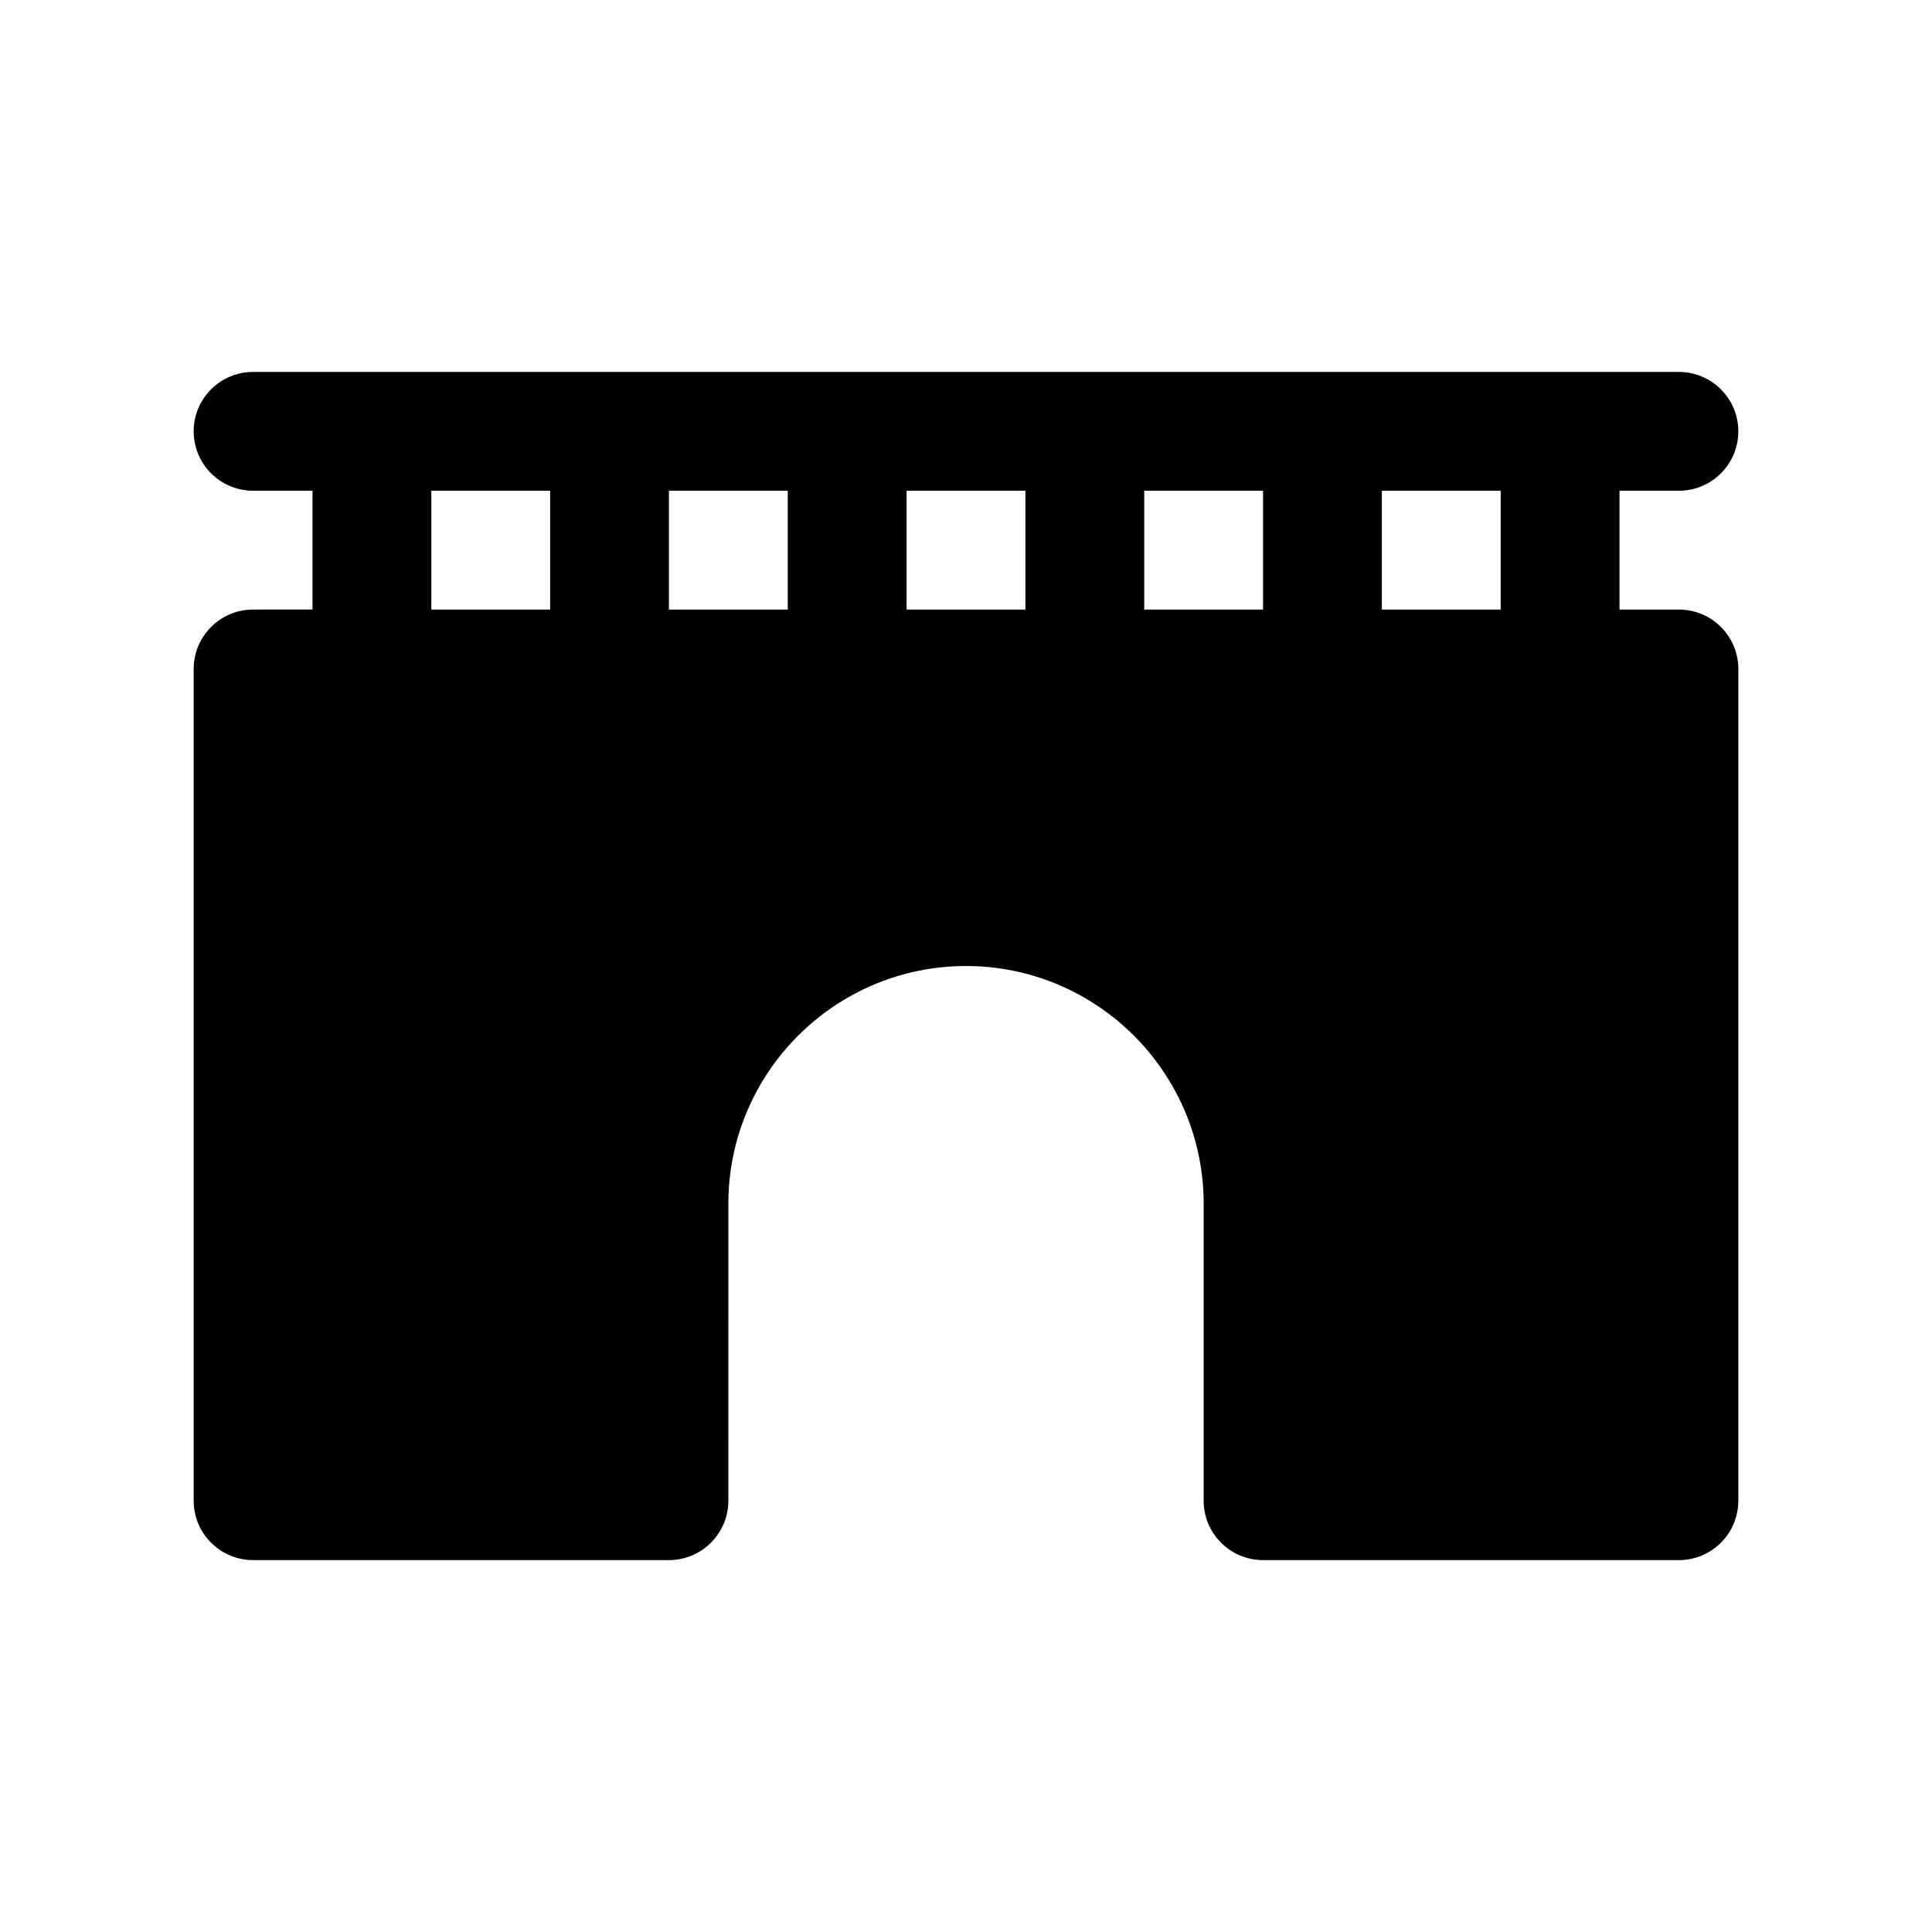
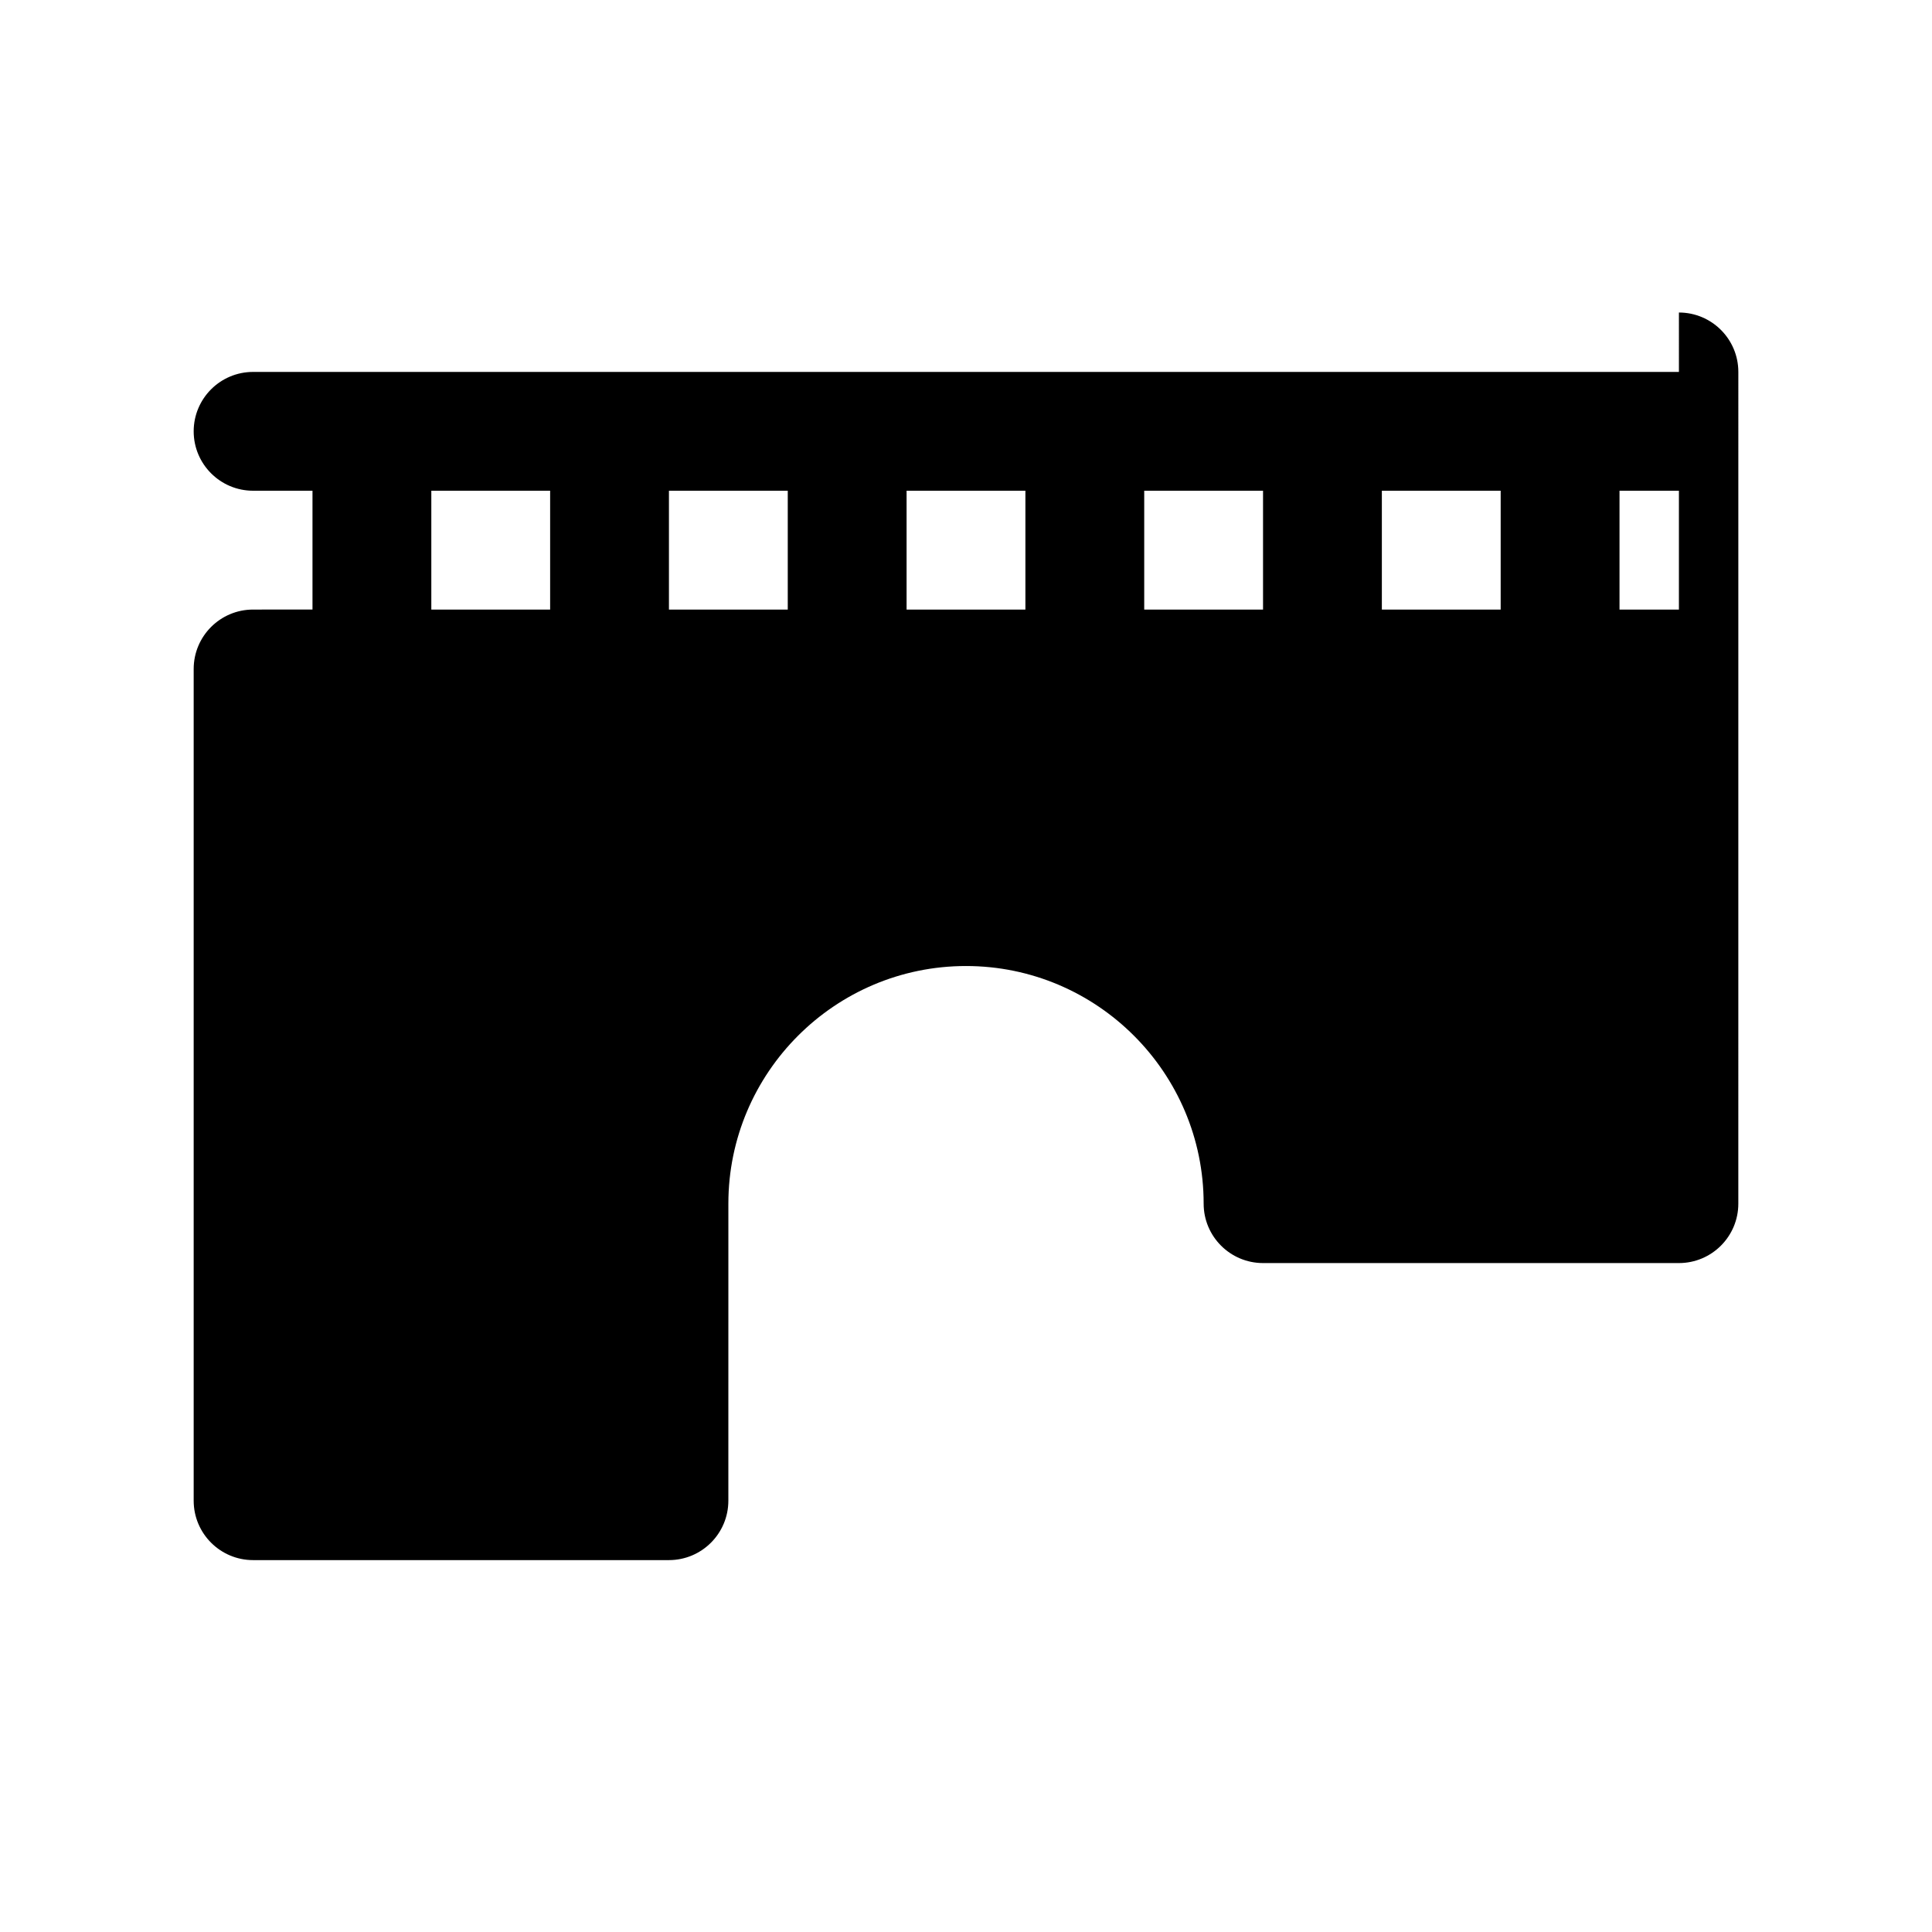
<svg xmlns="http://www.w3.org/2000/svg" fill="#000000" width="800px" height="800px" version="1.1" viewBox="144 144 512 512">
-   <path d="m588.93 305.54h-15.742v-31.488h15.742c8.691 0 15.742-7.055 15.742-15.742 0-8.691-7.055-15.742-15.742-15.742l-377.86-0.004c-8.691 0-15.742 7.055-15.742 15.742 0 8.691 7.055 15.742 15.742 15.742h15.742v31.488l-15.742 0.004c-8.691 0-15.742 7.055-15.742 15.742v220.42c0 8.691 7.055 15.742 15.742 15.742h110.21c8.691 0 15.742-7.055 15.742-15.742l0.004-78.719c0-34.723 28.254-62.977 62.977-62.977s62.977 28.254 62.977 62.977v78.719c0 8.691 7.055 15.742 15.742 15.742h110.21c8.691 0 15.742-7.055 15.742-15.742l0.004-220.42c0-8.691-7.055-15.742-15.746-15.742zm-141.7 0v-31.488h31.488v31.488zm-31.488 0h-31.488v-31.488h31.488zm-62.977 0h-31.488v-31.488h31.488zm188.93 0h-31.488v-31.488h31.488zm-283.39-31.488h31.488v31.488h-31.488z" />
+   <path d="m588.93 305.54h-15.742v-31.488h15.742c8.691 0 15.742-7.055 15.742-15.742 0-8.691-7.055-15.742-15.742-15.742l-377.86-0.004c-8.691 0-15.742 7.055-15.742 15.742 0 8.691 7.055 15.742 15.742 15.742h15.742v31.488l-15.742 0.004c-8.691 0-15.742 7.055-15.742 15.742v220.42c0 8.691 7.055 15.742 15.742 15.742h110.21c8.691 0 15.742-7.055 15.742-15.742l0.004-78.719c0-34.723 28.254-62.977 62.977-62.977s62.977 28.254 62.977 62.977c0 8.691 7.055 15.742 15.742 15.742h110.21c8.691 0 15.742-7.055 15.742-15.742l0.004-220.42c0-8.691-7.055-15.742-15.746-15.742zm-141.7 0v-31.488h31.488v31.488zm-31.488 0h-31.488v-31.488h31.488zm-62.977 0h-31.488v-31.488h31.488zm188.93 0h-31.488v-31.488h31.488zm-283.39-31.488h31.488v31.488h-31.488z" />
</svg>